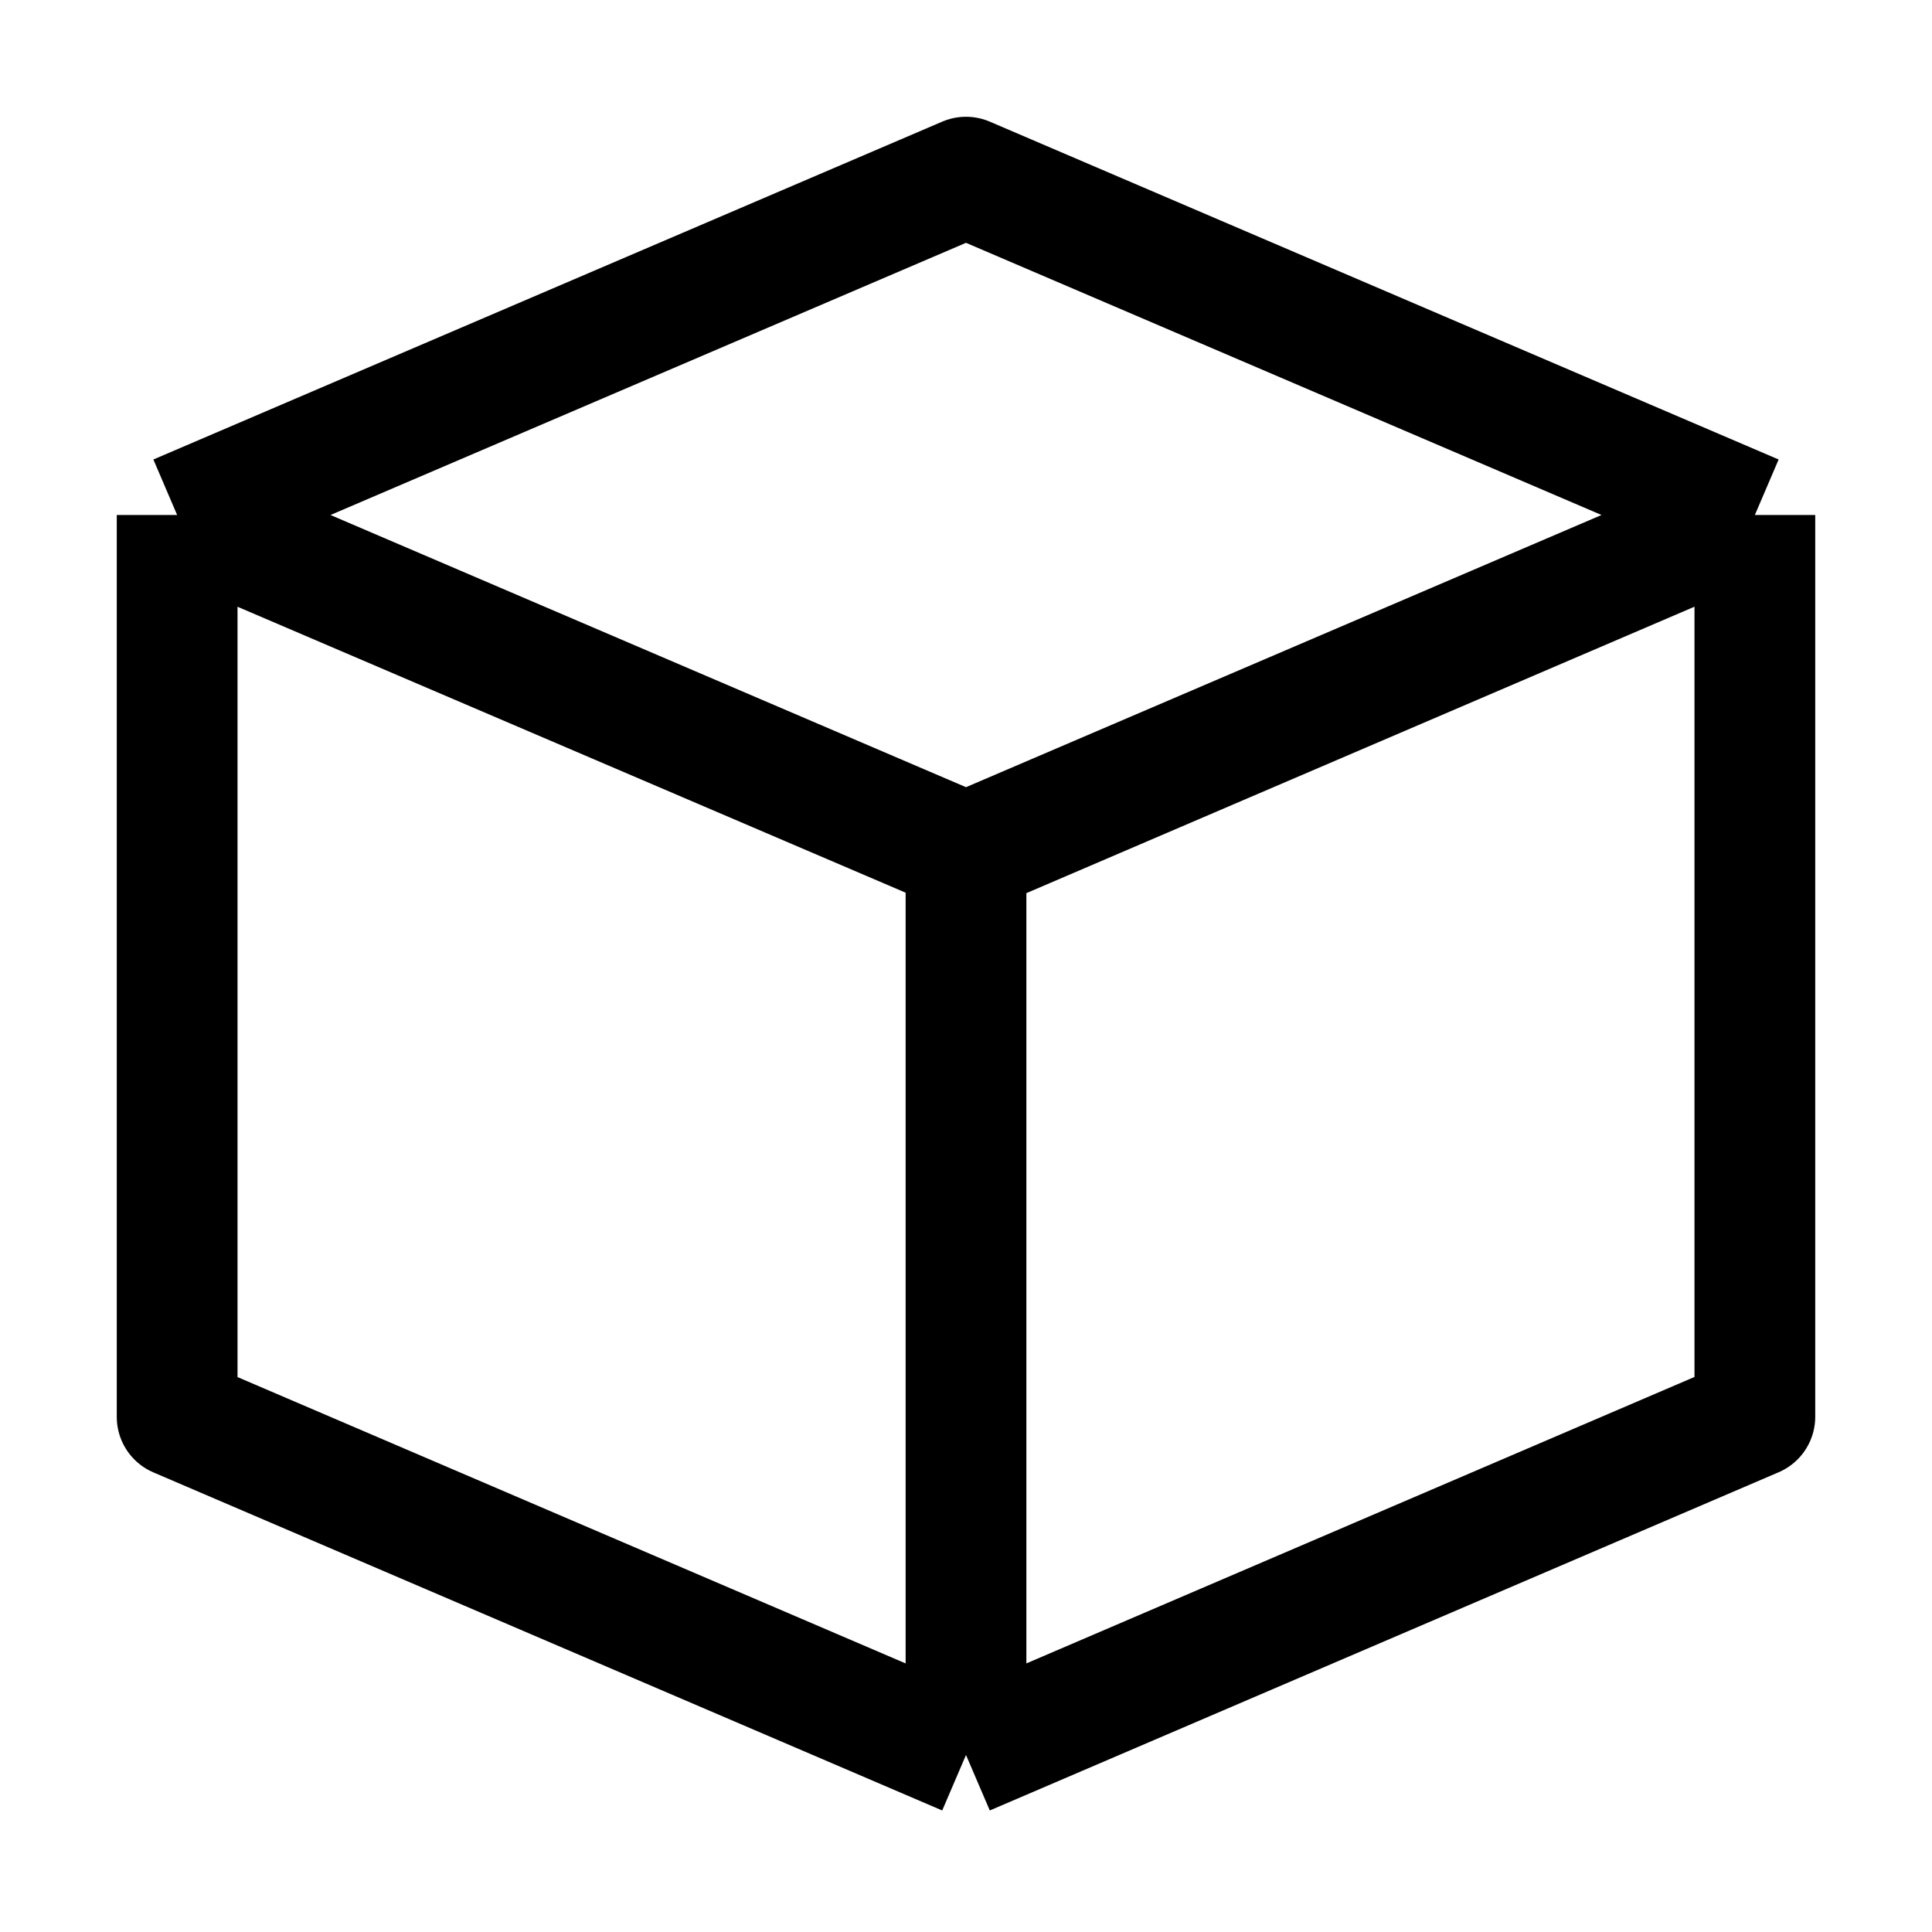
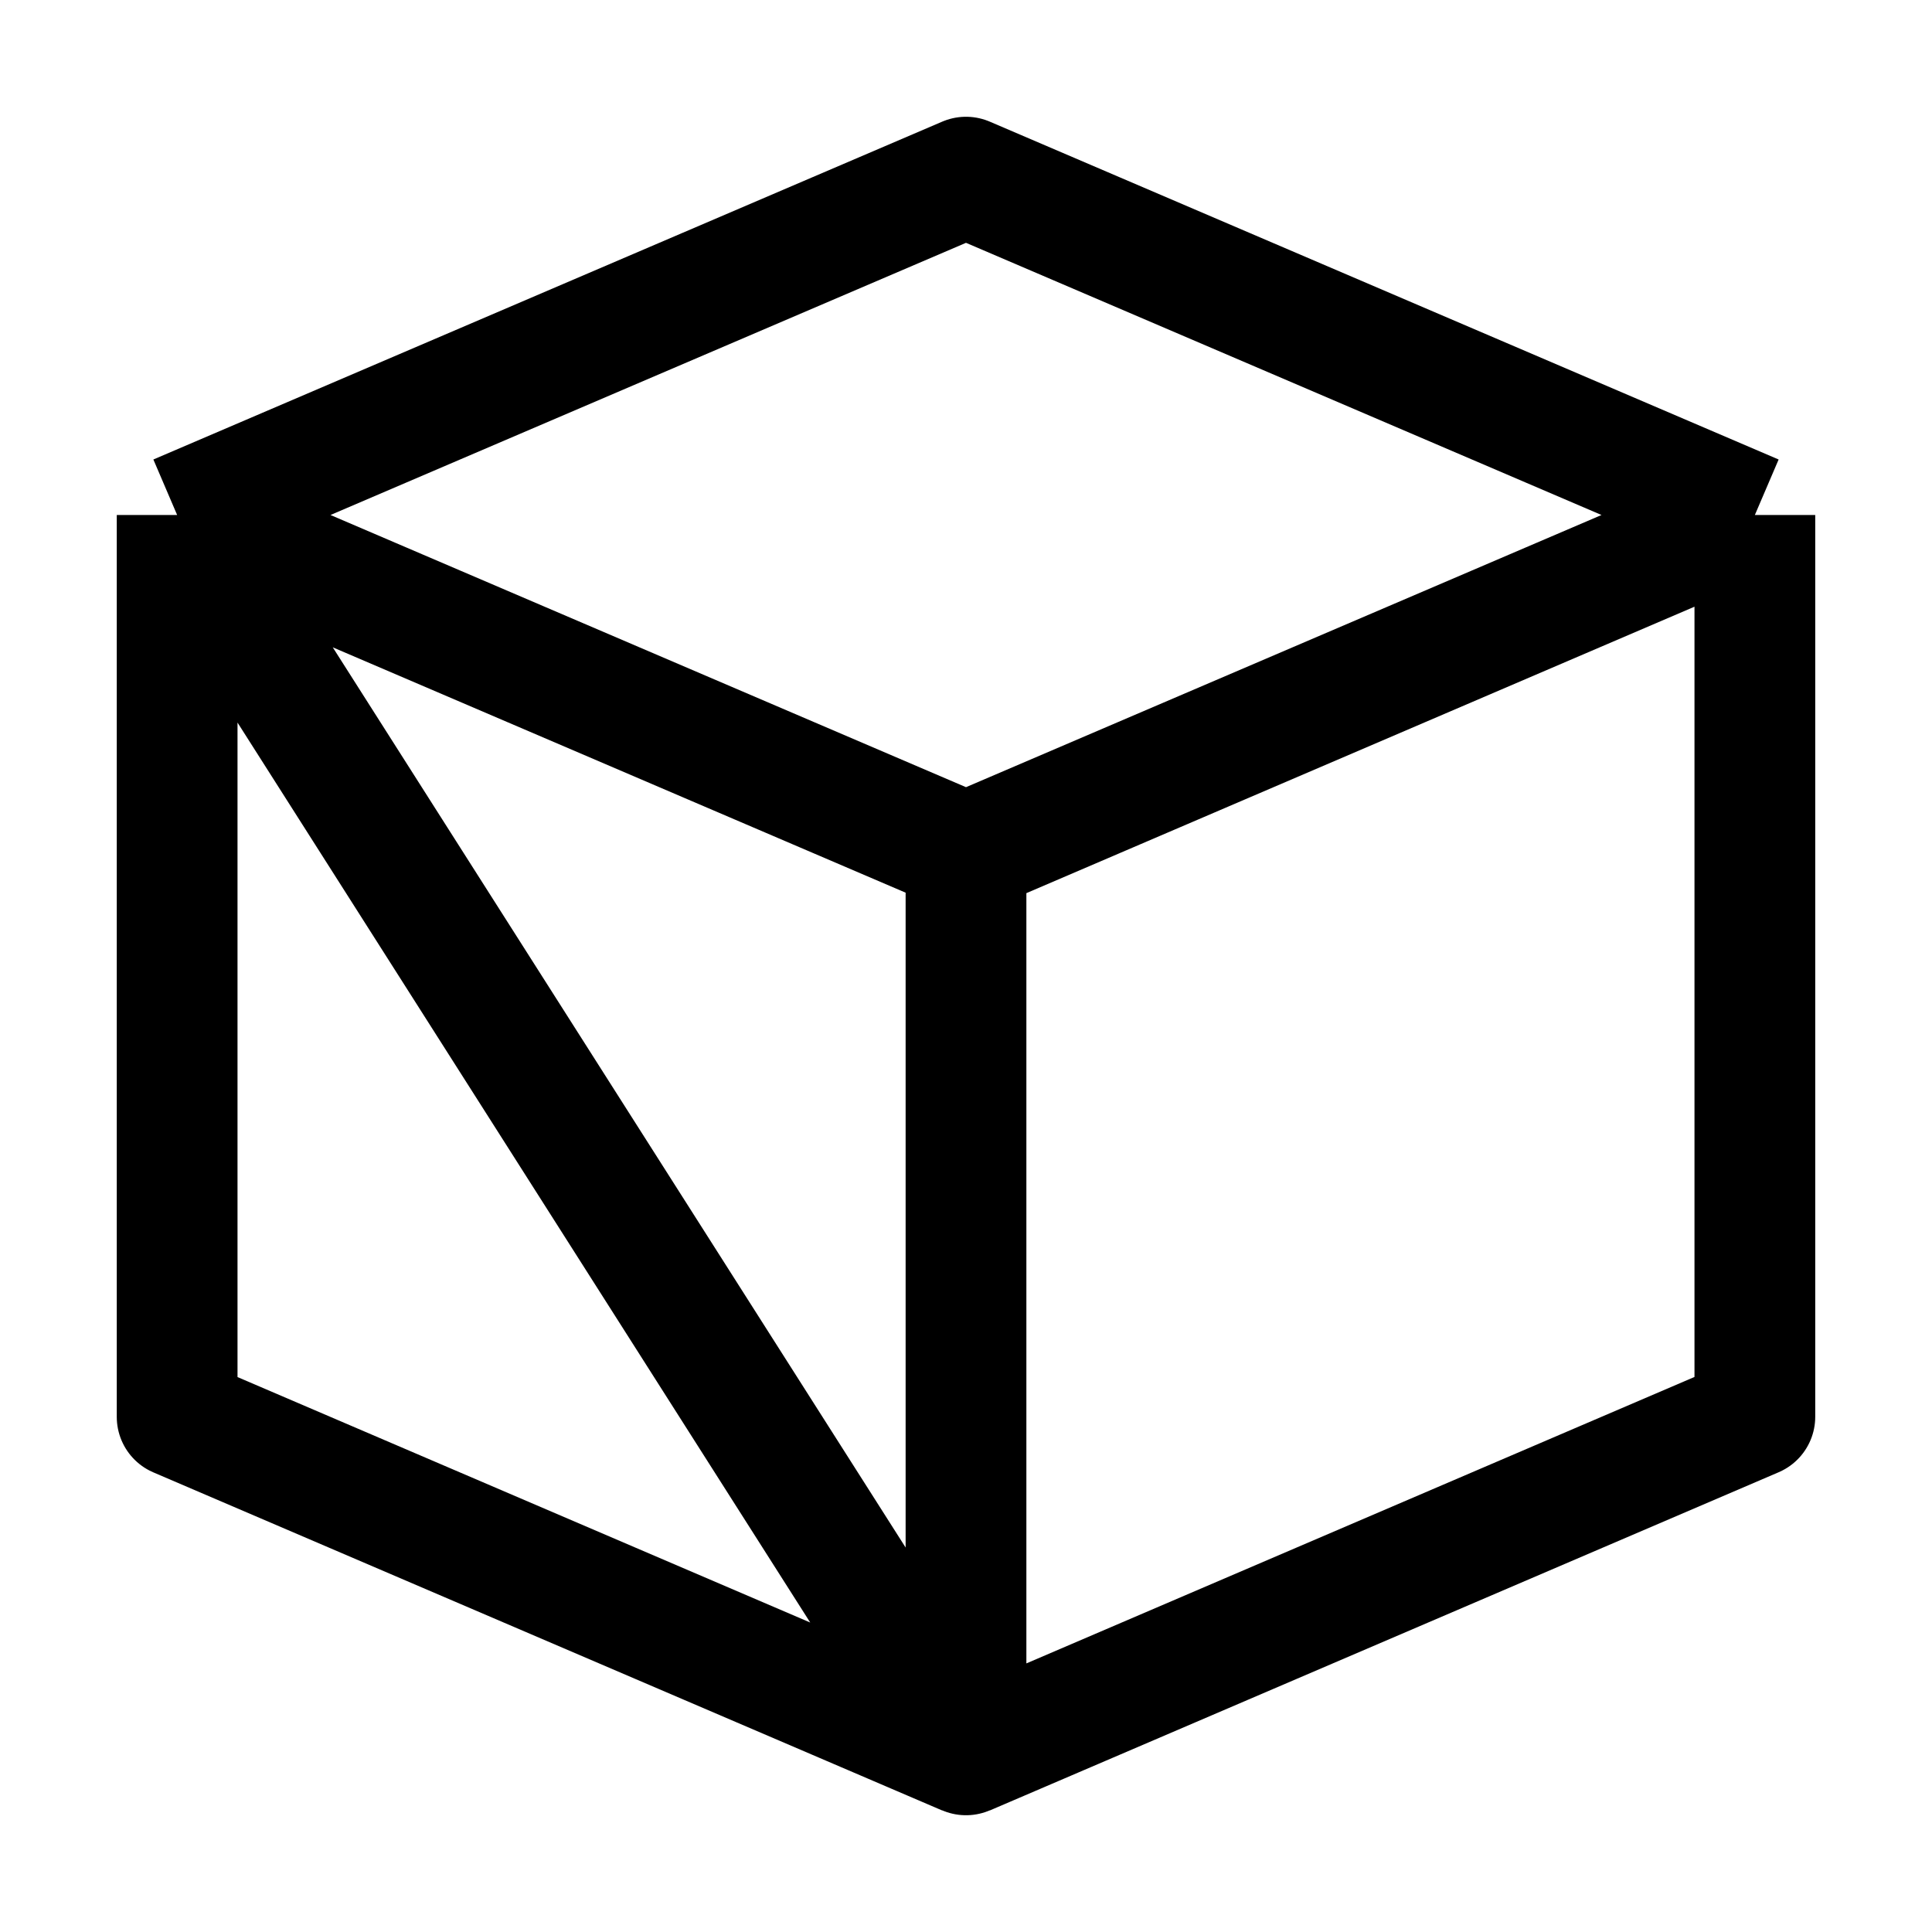
<svg xmlns="http://www.w3.org/2000/svg" width="16" height="16" fill="none" viewBox="0 0 16 16">
-   <path stroke="#000" stroke-linejoin="round" d="M1.467 4.265 8 1.467l6.533 2.798m-13.066 0L8 7.063M1.467 4.265v.002m13.066-.002L8 7.063m6.533-2.798v7.468L8 14.534m6.533-10.268L8 7.067v7.466m0-7.47v7.47m0-7.47L1.467 4.267M8 14.534l-6.533-2.8V4.266" />
+   <path stroke="#000" stroke-linejoin="round" d="M1.467 4.265 8 1.467l6.533 2.798m-13.066 0L8 7.063M1.467 4.265v.002m13.066-.002L8 7.063m6.533-2.798v7.468L8 14.534m6.533-10.268L8 7.067v7.466m0-7.47v7.47L1.467 4.267M8 14.534l-6.533-2.8V4.266" />
</svg>